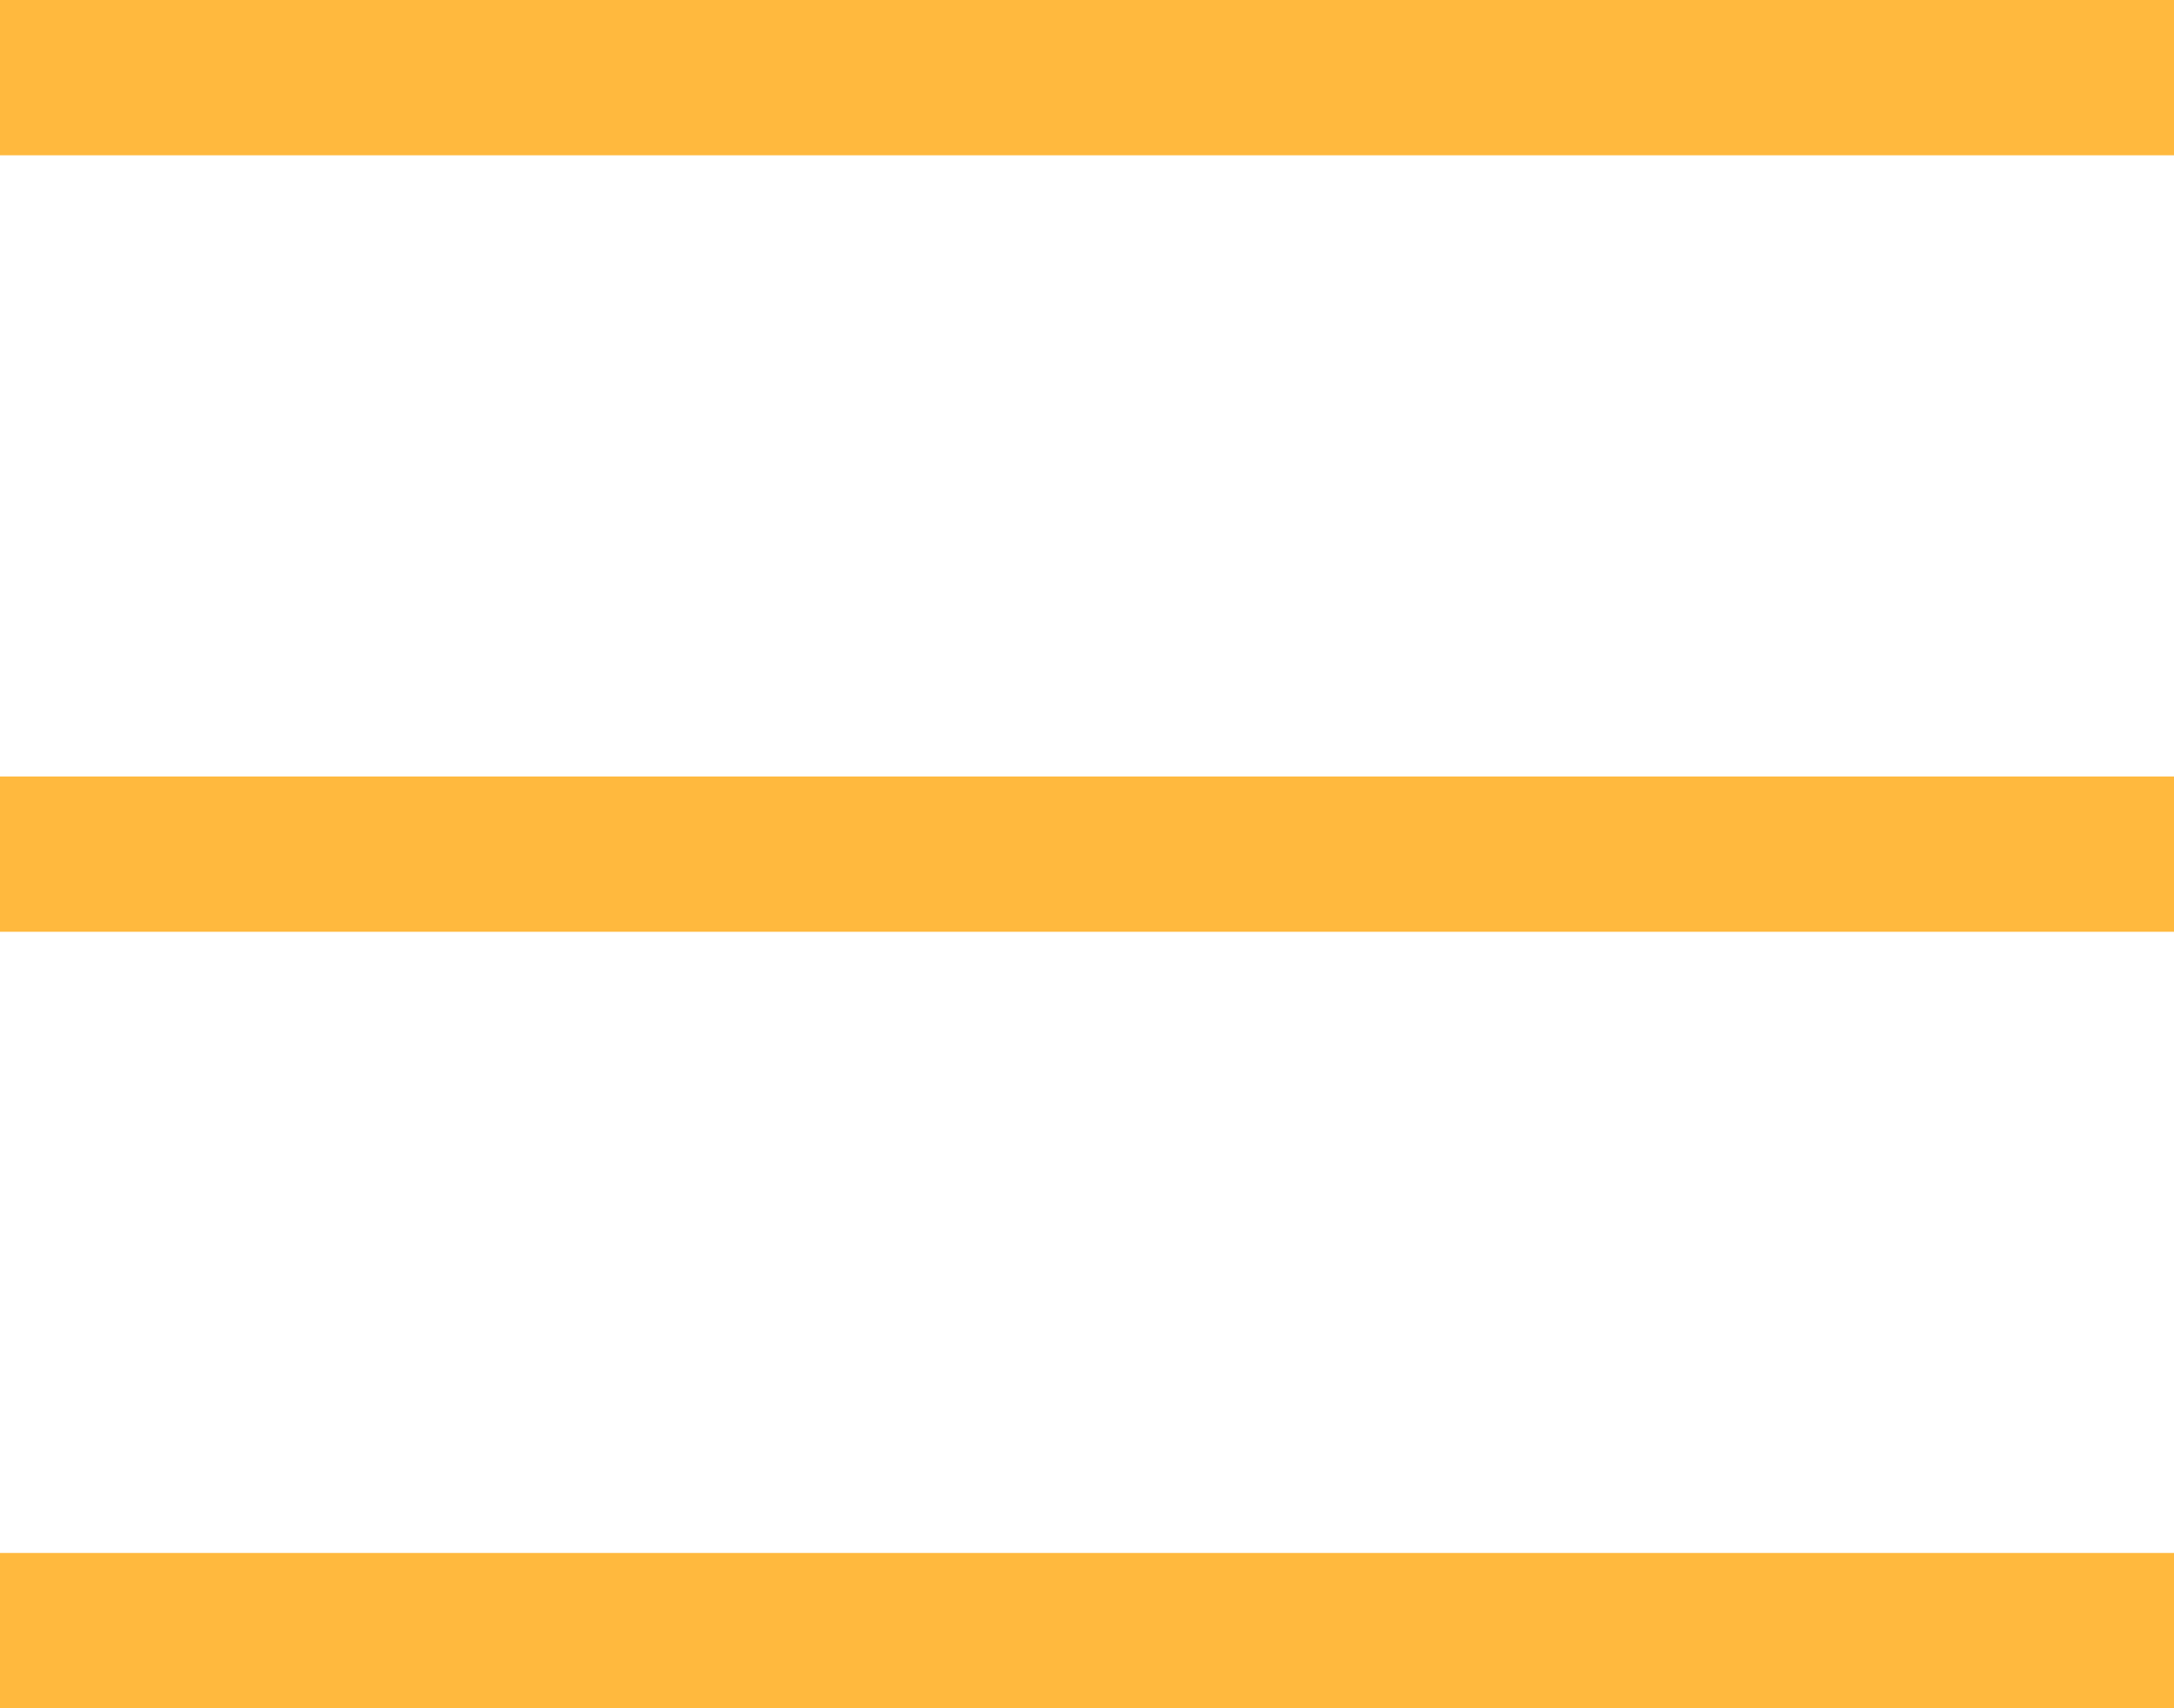
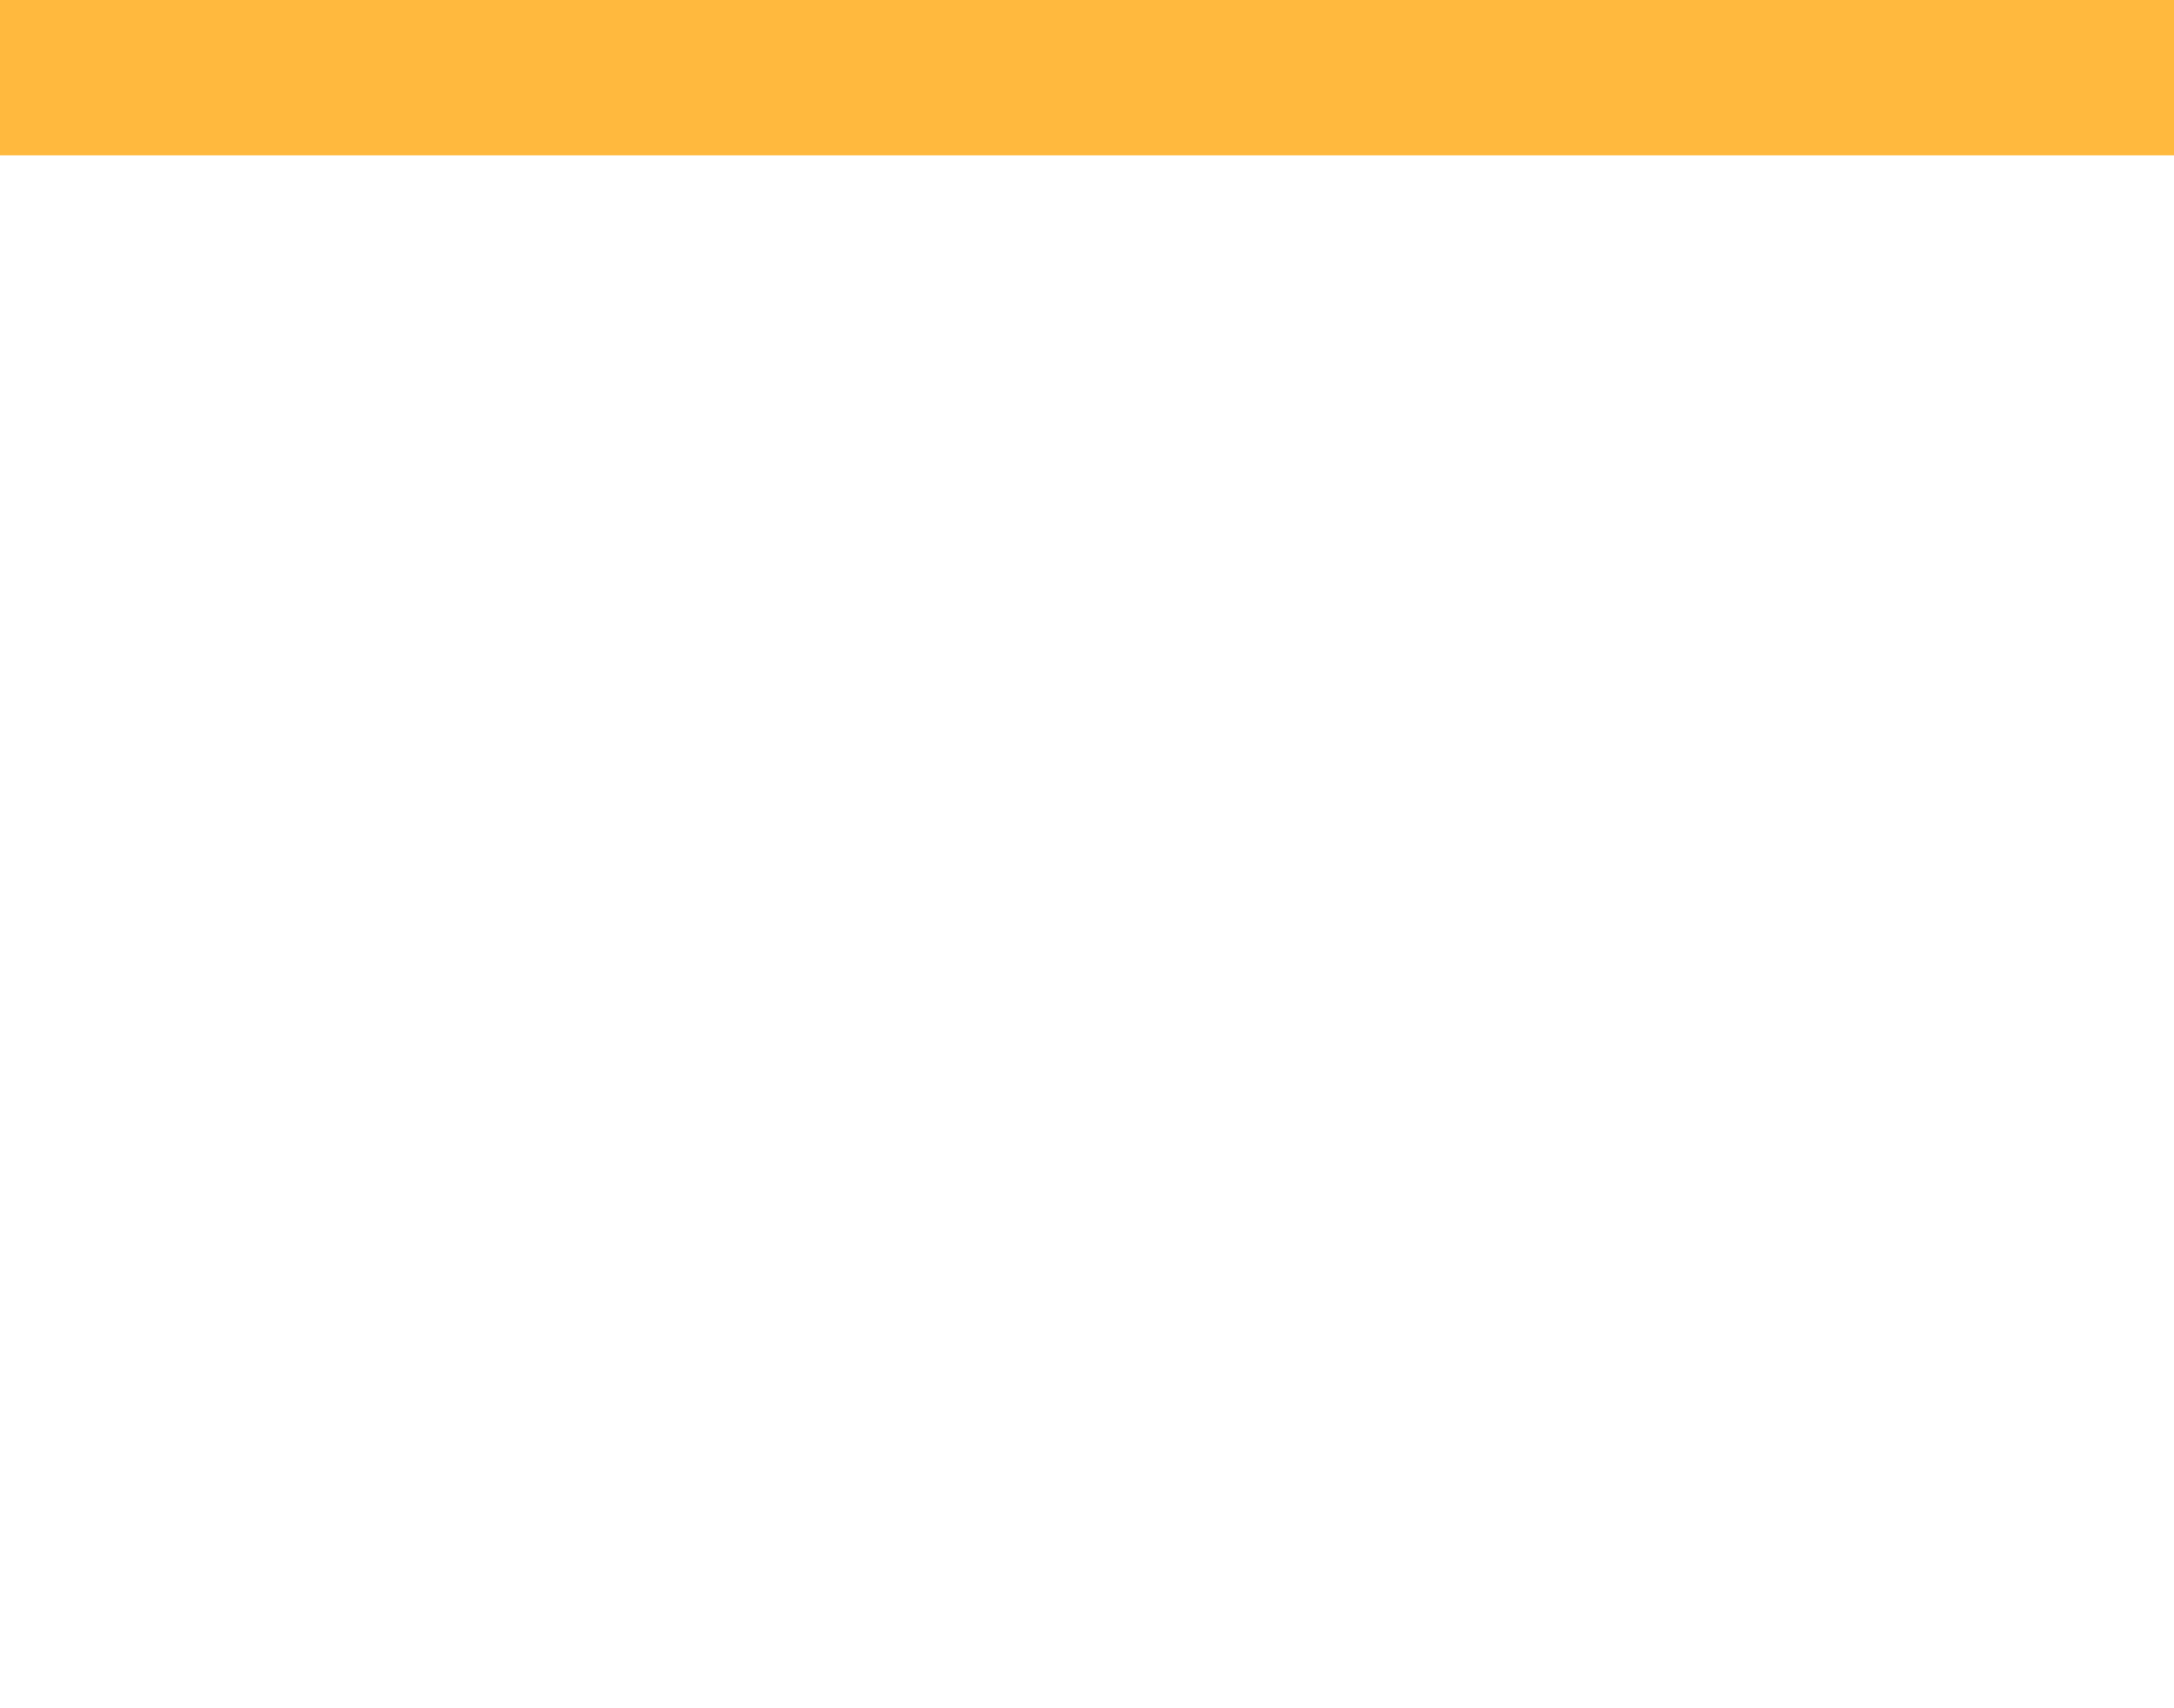
<svg xmlns="http://www.w3.org/2000/svg" width="28" height="22" viewBox="0 0 28 22" fill="none">
  <line y1="1" x2="28" y2="1" stroke="#FFB93E" stroke-width="2" />
-   <line y1="11" x2="28" y2="11" stroke="#FFB93E" stroke-width="2" />
-   <line y1="21" x2="28" y2="21" stroke="#FFB93E" stroke-width="2" />
</svg>